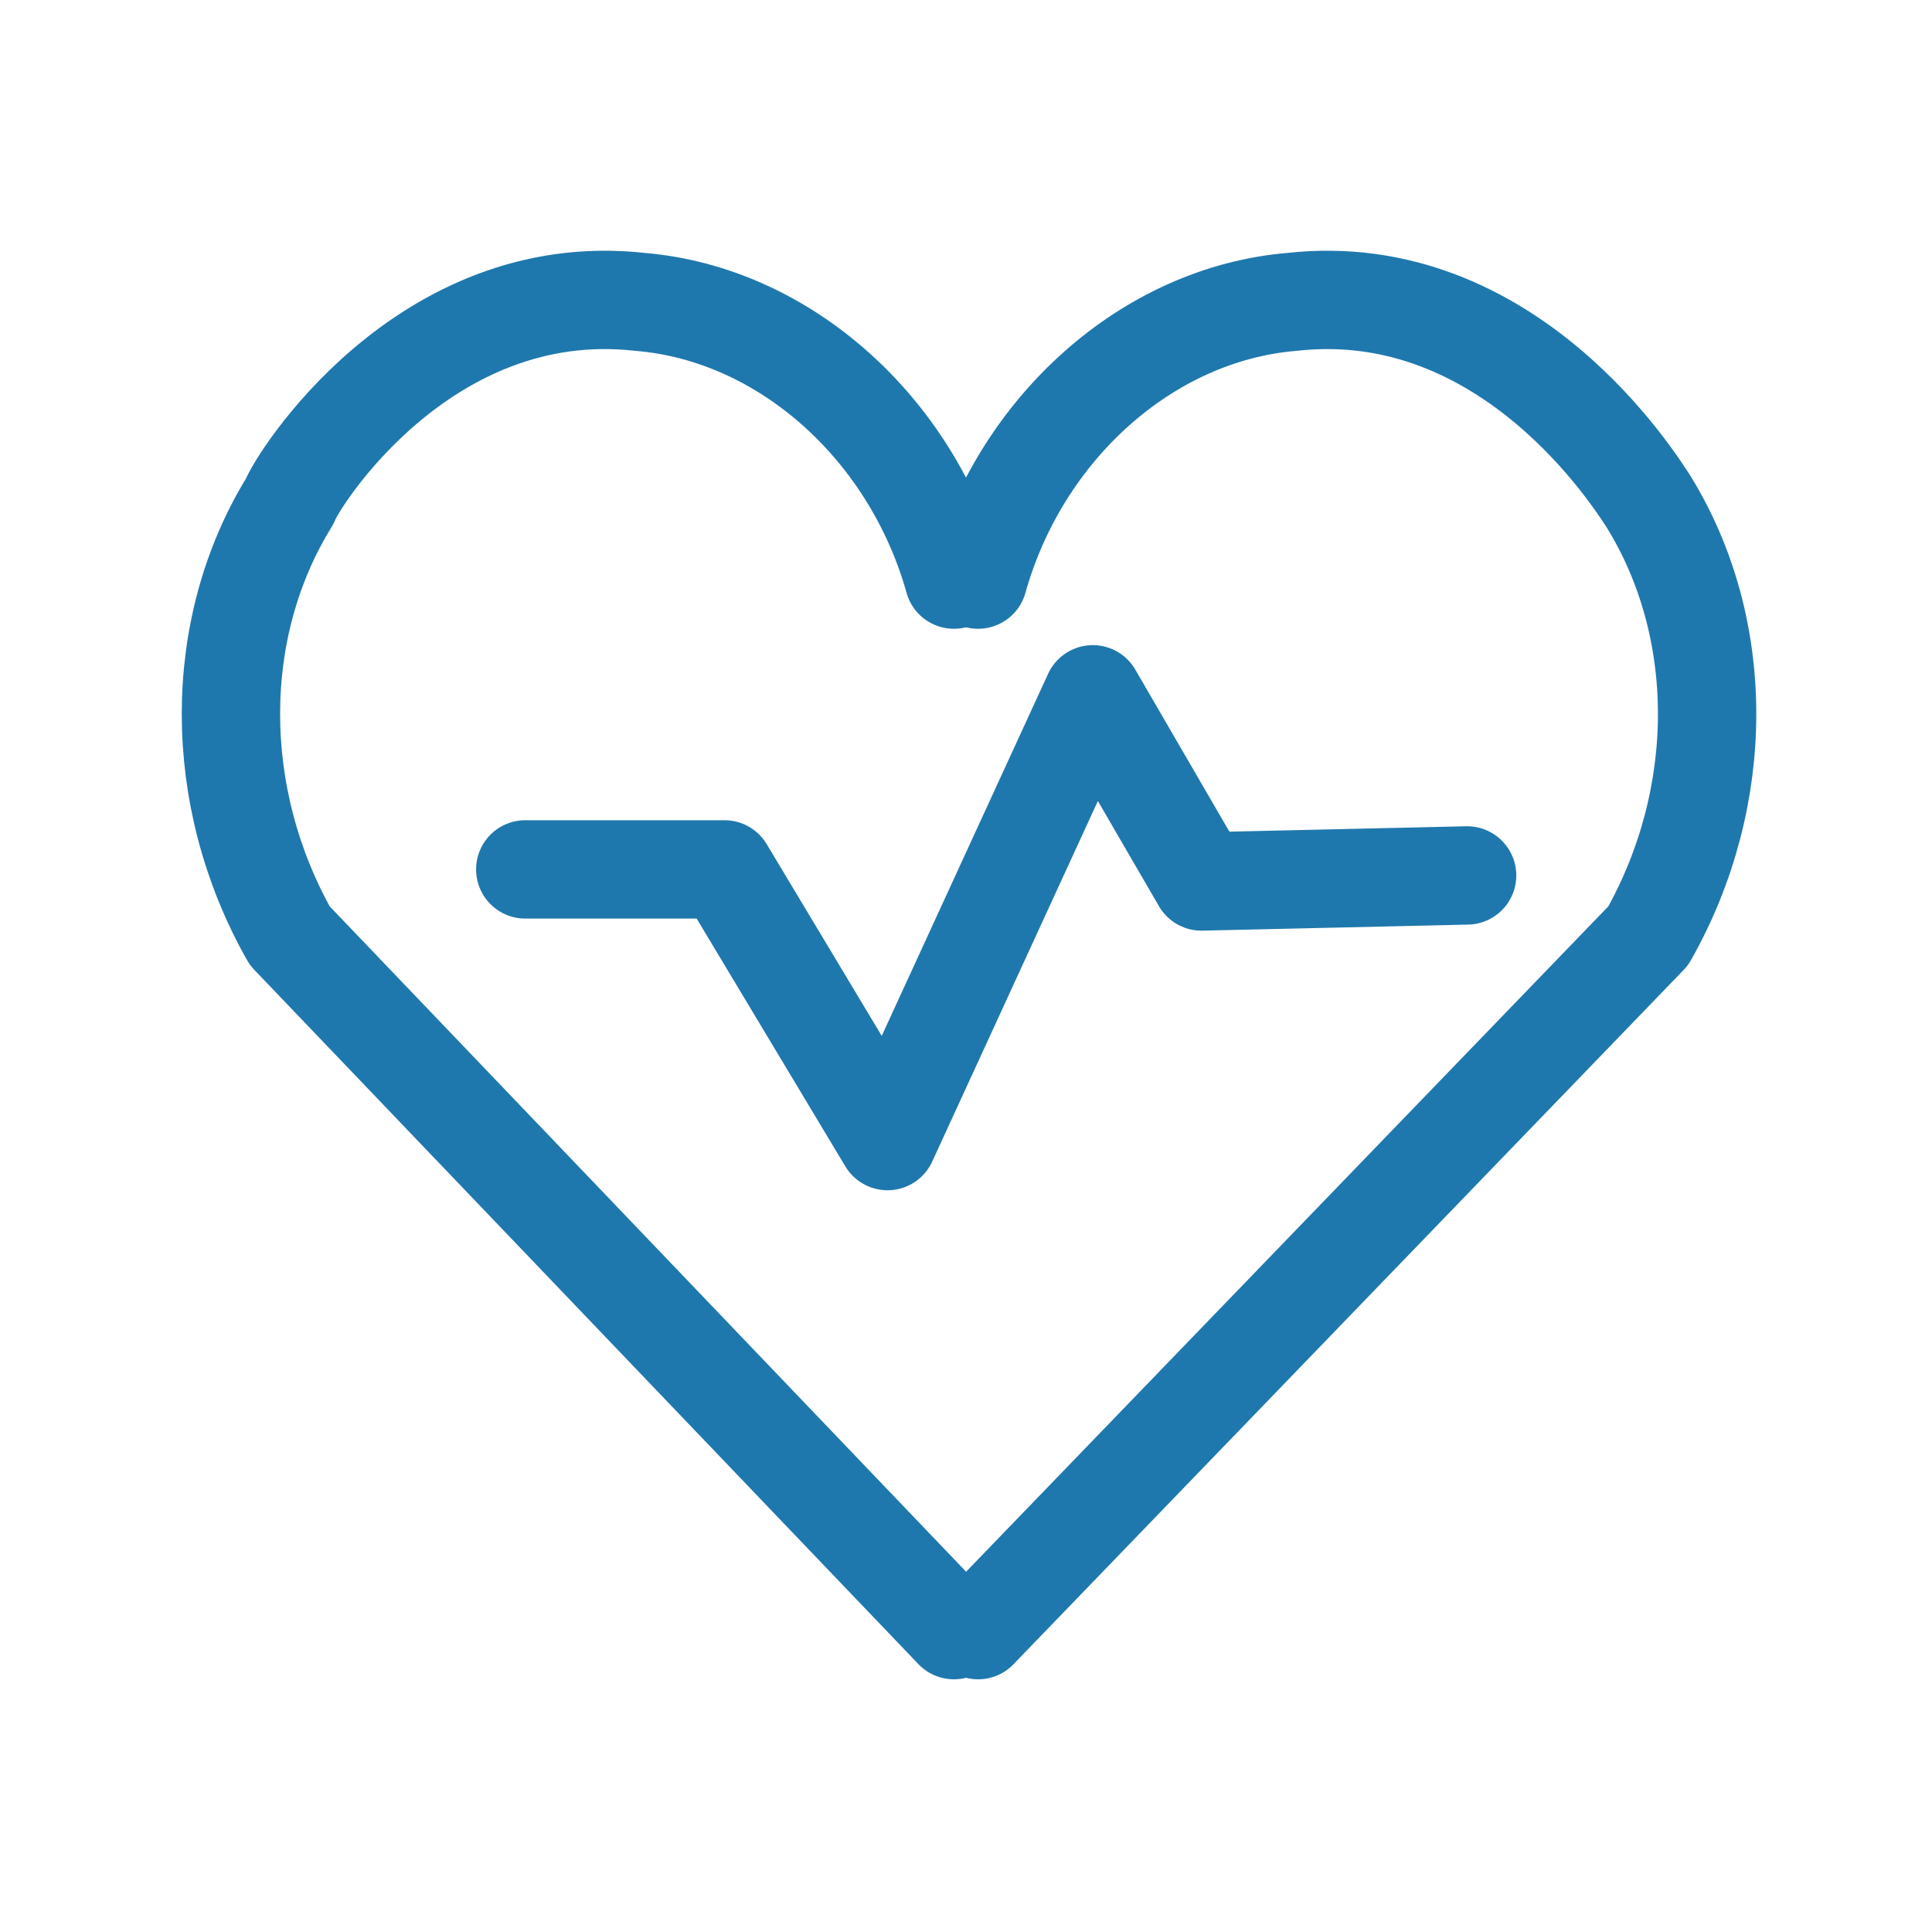
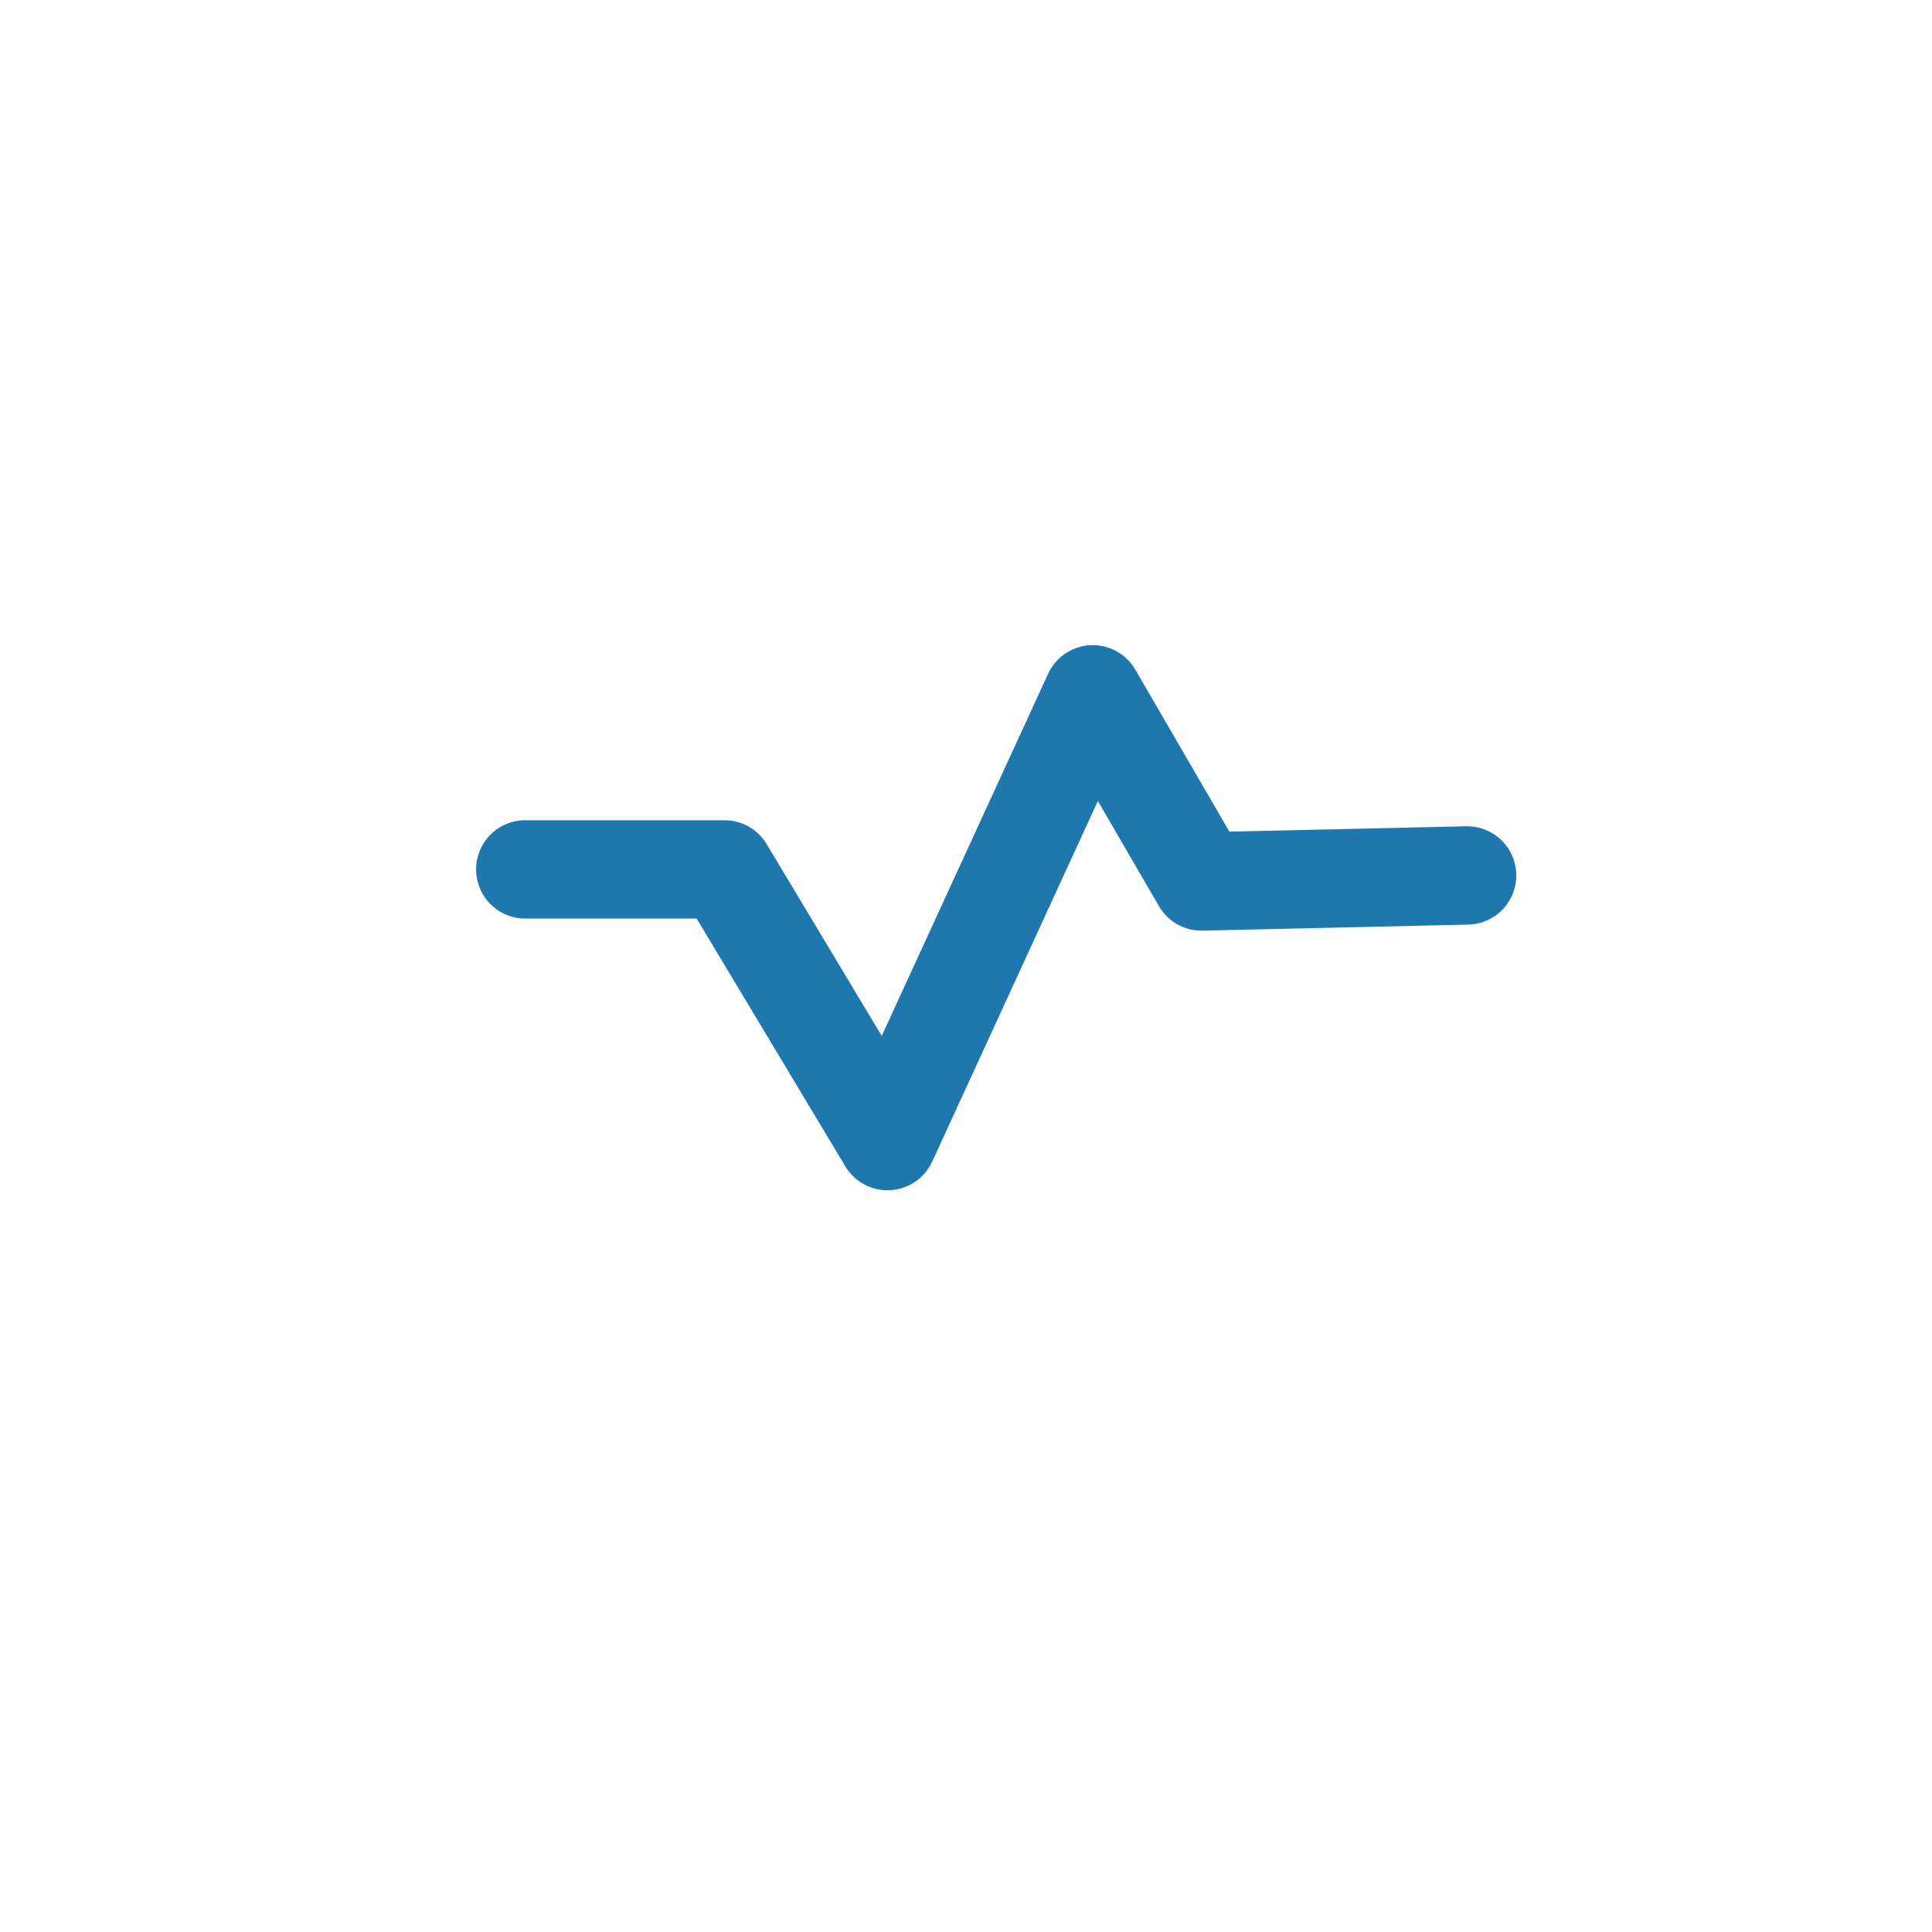
<svg xmlns="http://www.w3.org/2000/svg" version="1.1" id="Layer_1" x="0px" y="0px" viewBox="0 0 32 32" style="enable-background:new 0 0 32 32;" xml:space="preserve">
  <style type="text/css">
	.st0{fill:none;stroke:#1F78AD;stroke-width:1.629;stroke-linecap:round;stroke-linejoin:round;stroke-miterlimit:10;}
</style>
  <g>
-     <path class="st0" d="M16.2,9.6C16.9,7.1,19,5.2,21.4,5c3.6-0.4,5.7,3,5.9,3.3c1.3,2.1,1.3,4.9,0,7.2L16.2,27" />
-     <path class="st0" d="M15.8,9.6C15.1,7.1,13,5.2,10.6,5C7,4.6,4.9,8,4.8,8.3c-1.3,2.1-1.3,4.9,0,7.2L15.8,27" />
    <polyline class="st0" points="8.7,14.4 12,14.4 14.7,18.9 18.1,11.5 19.9,14.6 24.3,14.5  " />
  </g>
</svg>